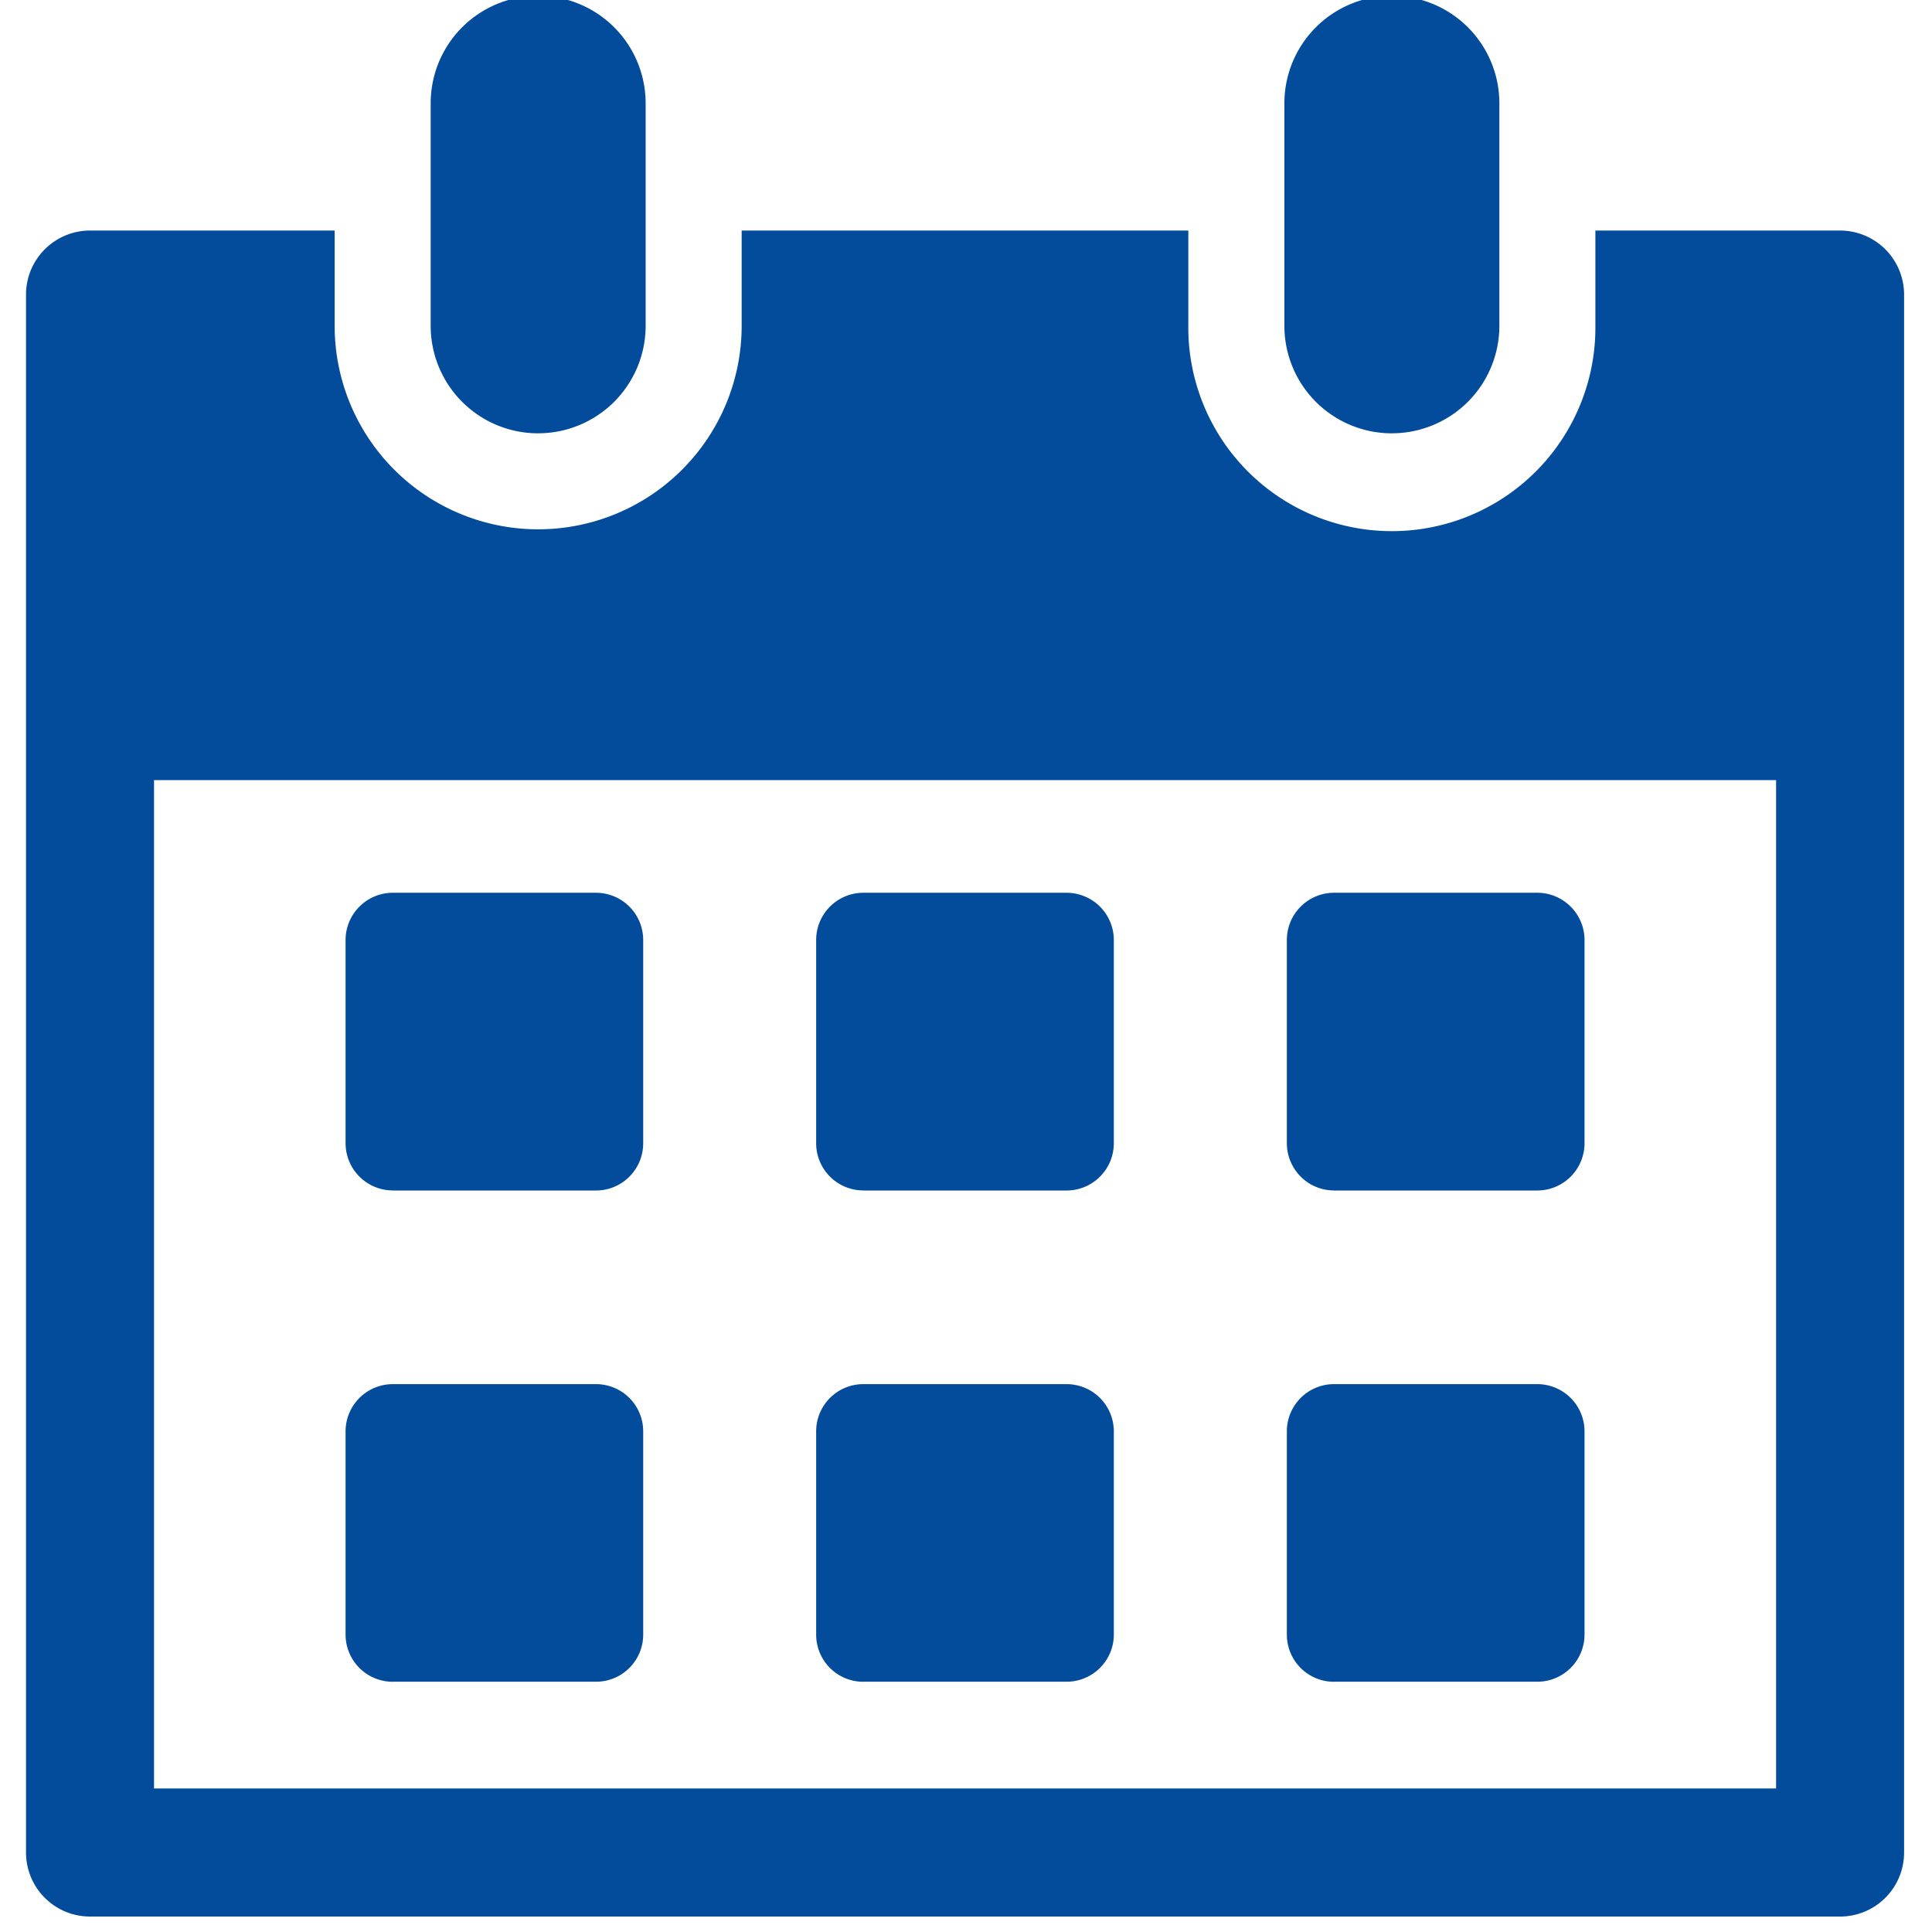
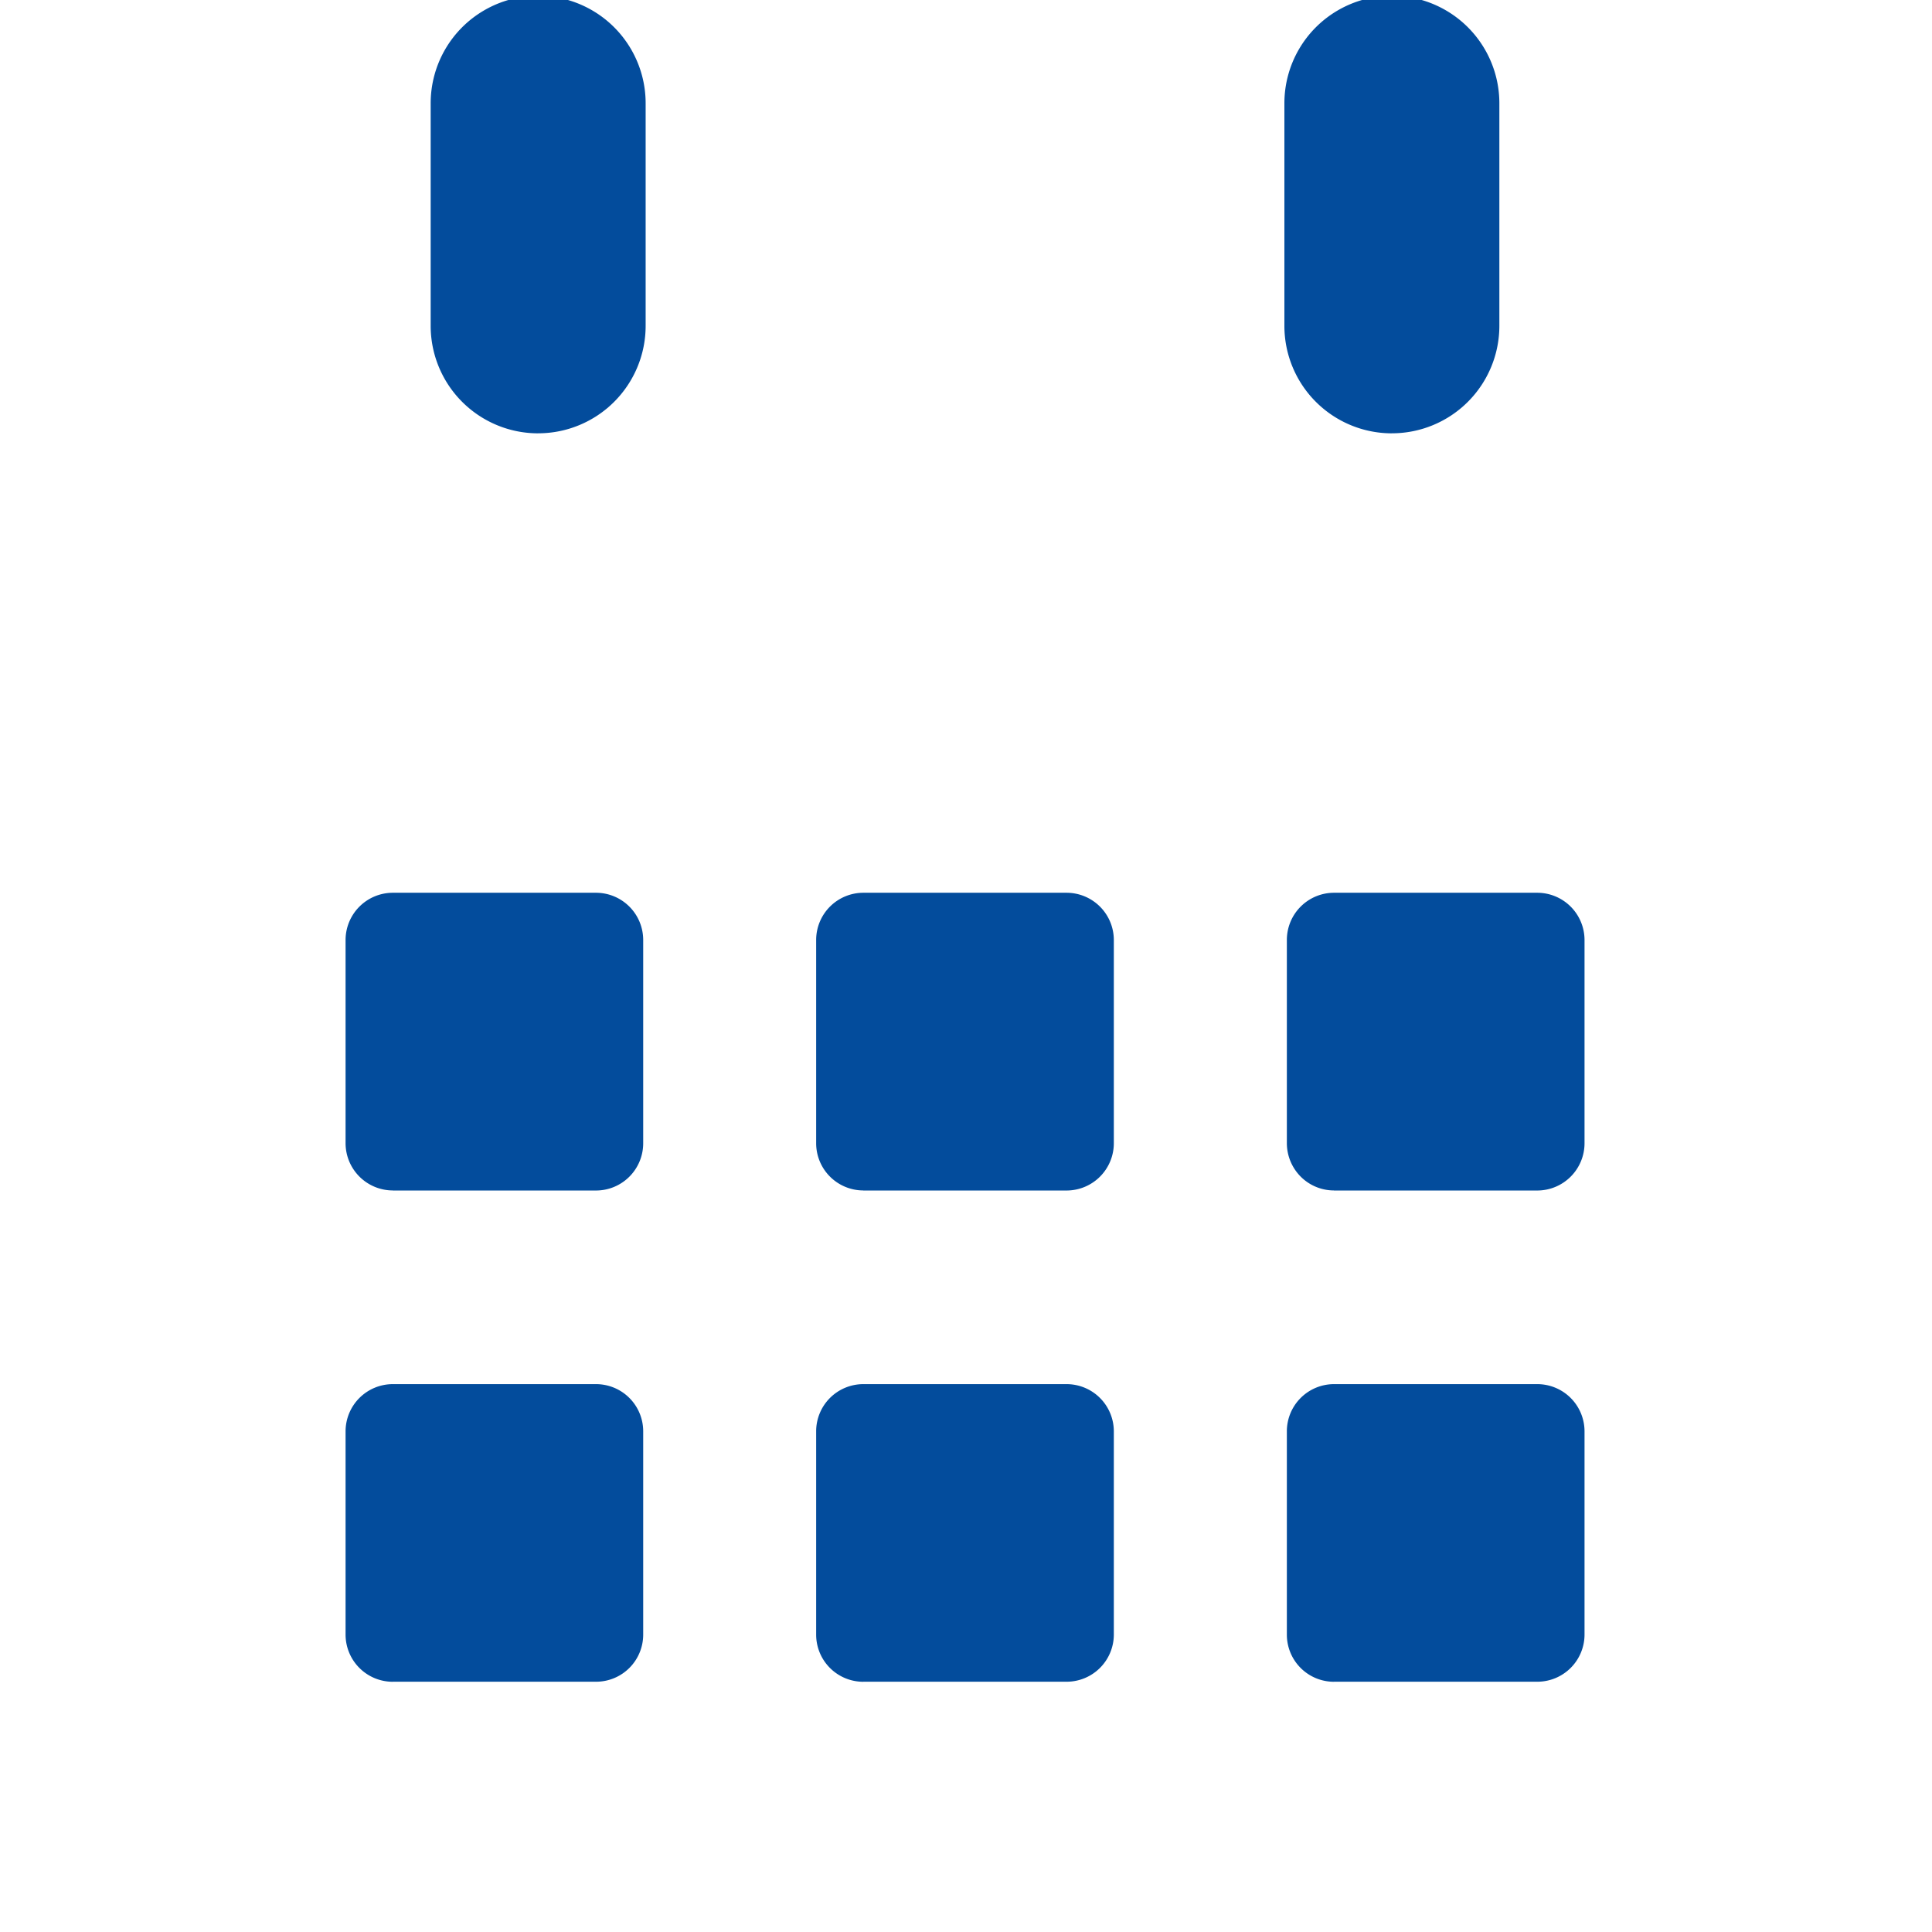
<svg xmlns="http://www.w3.org/2000/svg" width="120" height="120" viewBox="0 0 120 120">
  <defs>
    <clipPath id="clip-path">
      <rect id="長方形_27261" data-name="長方形 27261" width="120" height="120" transform="translate(-0.154 0.292)" fill="#034c9c" stroke="#707070" stroke-width="1" />
    </clipPath>
    <clipPath id="clip-path-2">
      <rect id="長方形_27260" data-name="長方形 27260" width="116.65" height="119.303" fill="#034c9c" />
    </clipPath>
  </defs>
  <g id="マスクグループ_142" data-name="マスクグループ 142" transform="translate(0.154 -0.292)" clip-path="url(#clip-path)">
    <g id="グループ_26005" data-name="グループ 26005" transform="translate(1.462 0.031)">
      <g id="グループ_26004" data-name="グループ 26004" clip-path="url(#clip-path-2)">
        <path id="パス_826" data-name="パス 826" d="M248.873,289.3H261.51a2.933,2.933,0,0,0,2.926-2.927V273.747a2.935,2.935,0,0,0-2.926-2.931H248.873a2.93,2.93,0,0,0-2.926,2.931v12.629a2.927,2.927,0,0,0,2.926,2.927" transform="translate(-167.634 -184.584)" fill="#034c9c" />
        <path id="パス_827" data-name="パス 827" d="M248.873,193.467H261.51a2.938,2.938,0,0,0,2.926-2.929V177.9a2.938,2.938,0,0,0-2.926-2.927H248.873a2.932,2.932,0,0,0-2.926,2.927v12.634a2.951,2.951,0,0,0,.858,2.069,2.92,2.92,0,0,0,2.068.86" transform="translate(-167.634 -119.261)" fill="#034c9c" />
        <path id="パス_828" data-name="パス 828" d="M157.056,193.467h12.637a2.938,2.938,0,0,0,2.926-2.929V177.9a2.938,2.938,0,0,0-2.926-2.927H157.056a2.933,2.933,0,0,0-2.926,2.927v12.634a2.933,2.933,0,0,0,2.926,2.929" transform="translate(-105.053 -119.261)" fill="#034c9c" />
        <path id="パス_829" data-name="パス 829" d="M65.266,289.3H77.891a2.927,2.927,0,0,0,2.929-2.927V273.747a2.93,2.93,0,0,0-2.929-2.931H65.266a2.935,2.935,0,0,0-2.932,2.931v12.629a2.933,2.933,0,0,0,2.932,2.927" transform="translate(-42.486 -184.584)" fill="#034c9c" />
-         <path id="パス_830" data-name="パス 830" d="M115.484,46.956a3.985,3.985,0,0,0-2.808-1.165h-15.2v5.917a12.642,12.642,0,1,1-25.283,0V45.791H44.45v5.917a12.64,12.64,0,1,1-25.28,0V45.791H3.977A3.979,3.979,0,0,0,0,49.767v96.771a3.978,3.978,0,0,0,3.977,3.975h108.7a3.978,3.978,0,0,0,3.974-3.975V49.767a3.991,3.991,0,0,0-1.166-2.811m-6.785,95.6H7.951V79.927H108.7Z" transform="translate(0 -31.211)" fill="#034c9c" />
        <path id="パス_831" data-name="パス 831" d="M65.266,193.467H77.891a2.933,2.933,0,0,0,2.929-2.929V177.9a2.933,2.933,0,0,0-2.929-2.927H65.266a2.938,2.938,0,0,0-2.932,2.927v12.634a2.938,2.938,0,0,0,2.932,2.929" transform="translate(-42.486 -119.261)" fill="#034c9c" />
        <path id="パス_832" data-name="パス 832" d="M157.056,289.3h12.637a2.933,2.933,0,0,0,2.926-2.927V273.747a2.935,2.935,0,0,0-2.926-2.931H157.056a2.93,2.93,0,0,0-2.926,2.931v12.629a2.928,2.928,0,0,0,2.926,2.927" transform="translate(-105.053 -184.584)" fill="#034c9c" />
        <path id="パス_833" data-name="パス 833" d="M85.611,27.174A6.676,6.676,0,0,0,92.287,20.5V6.676a6.676,6.676,0,0,0-13.352,0V20.5a6.676,6.676,0,0,0,6.676,6.676" transform="translate(-53.801)" fill="#034c9c" />
        <path id="パス_834" data-name="パス 834" d="M252.144,27.174A6.676,6.676,0,0,0,258.82,20.5V6.676a6.676,6.676,0,1,0-13.352,0V20.5a6.676,6.676,0,0,0,6.676,6.676" transform="translate(-167.308)" fill="#034c9c" />
      </g>
    </g>
  </g>
</svg>